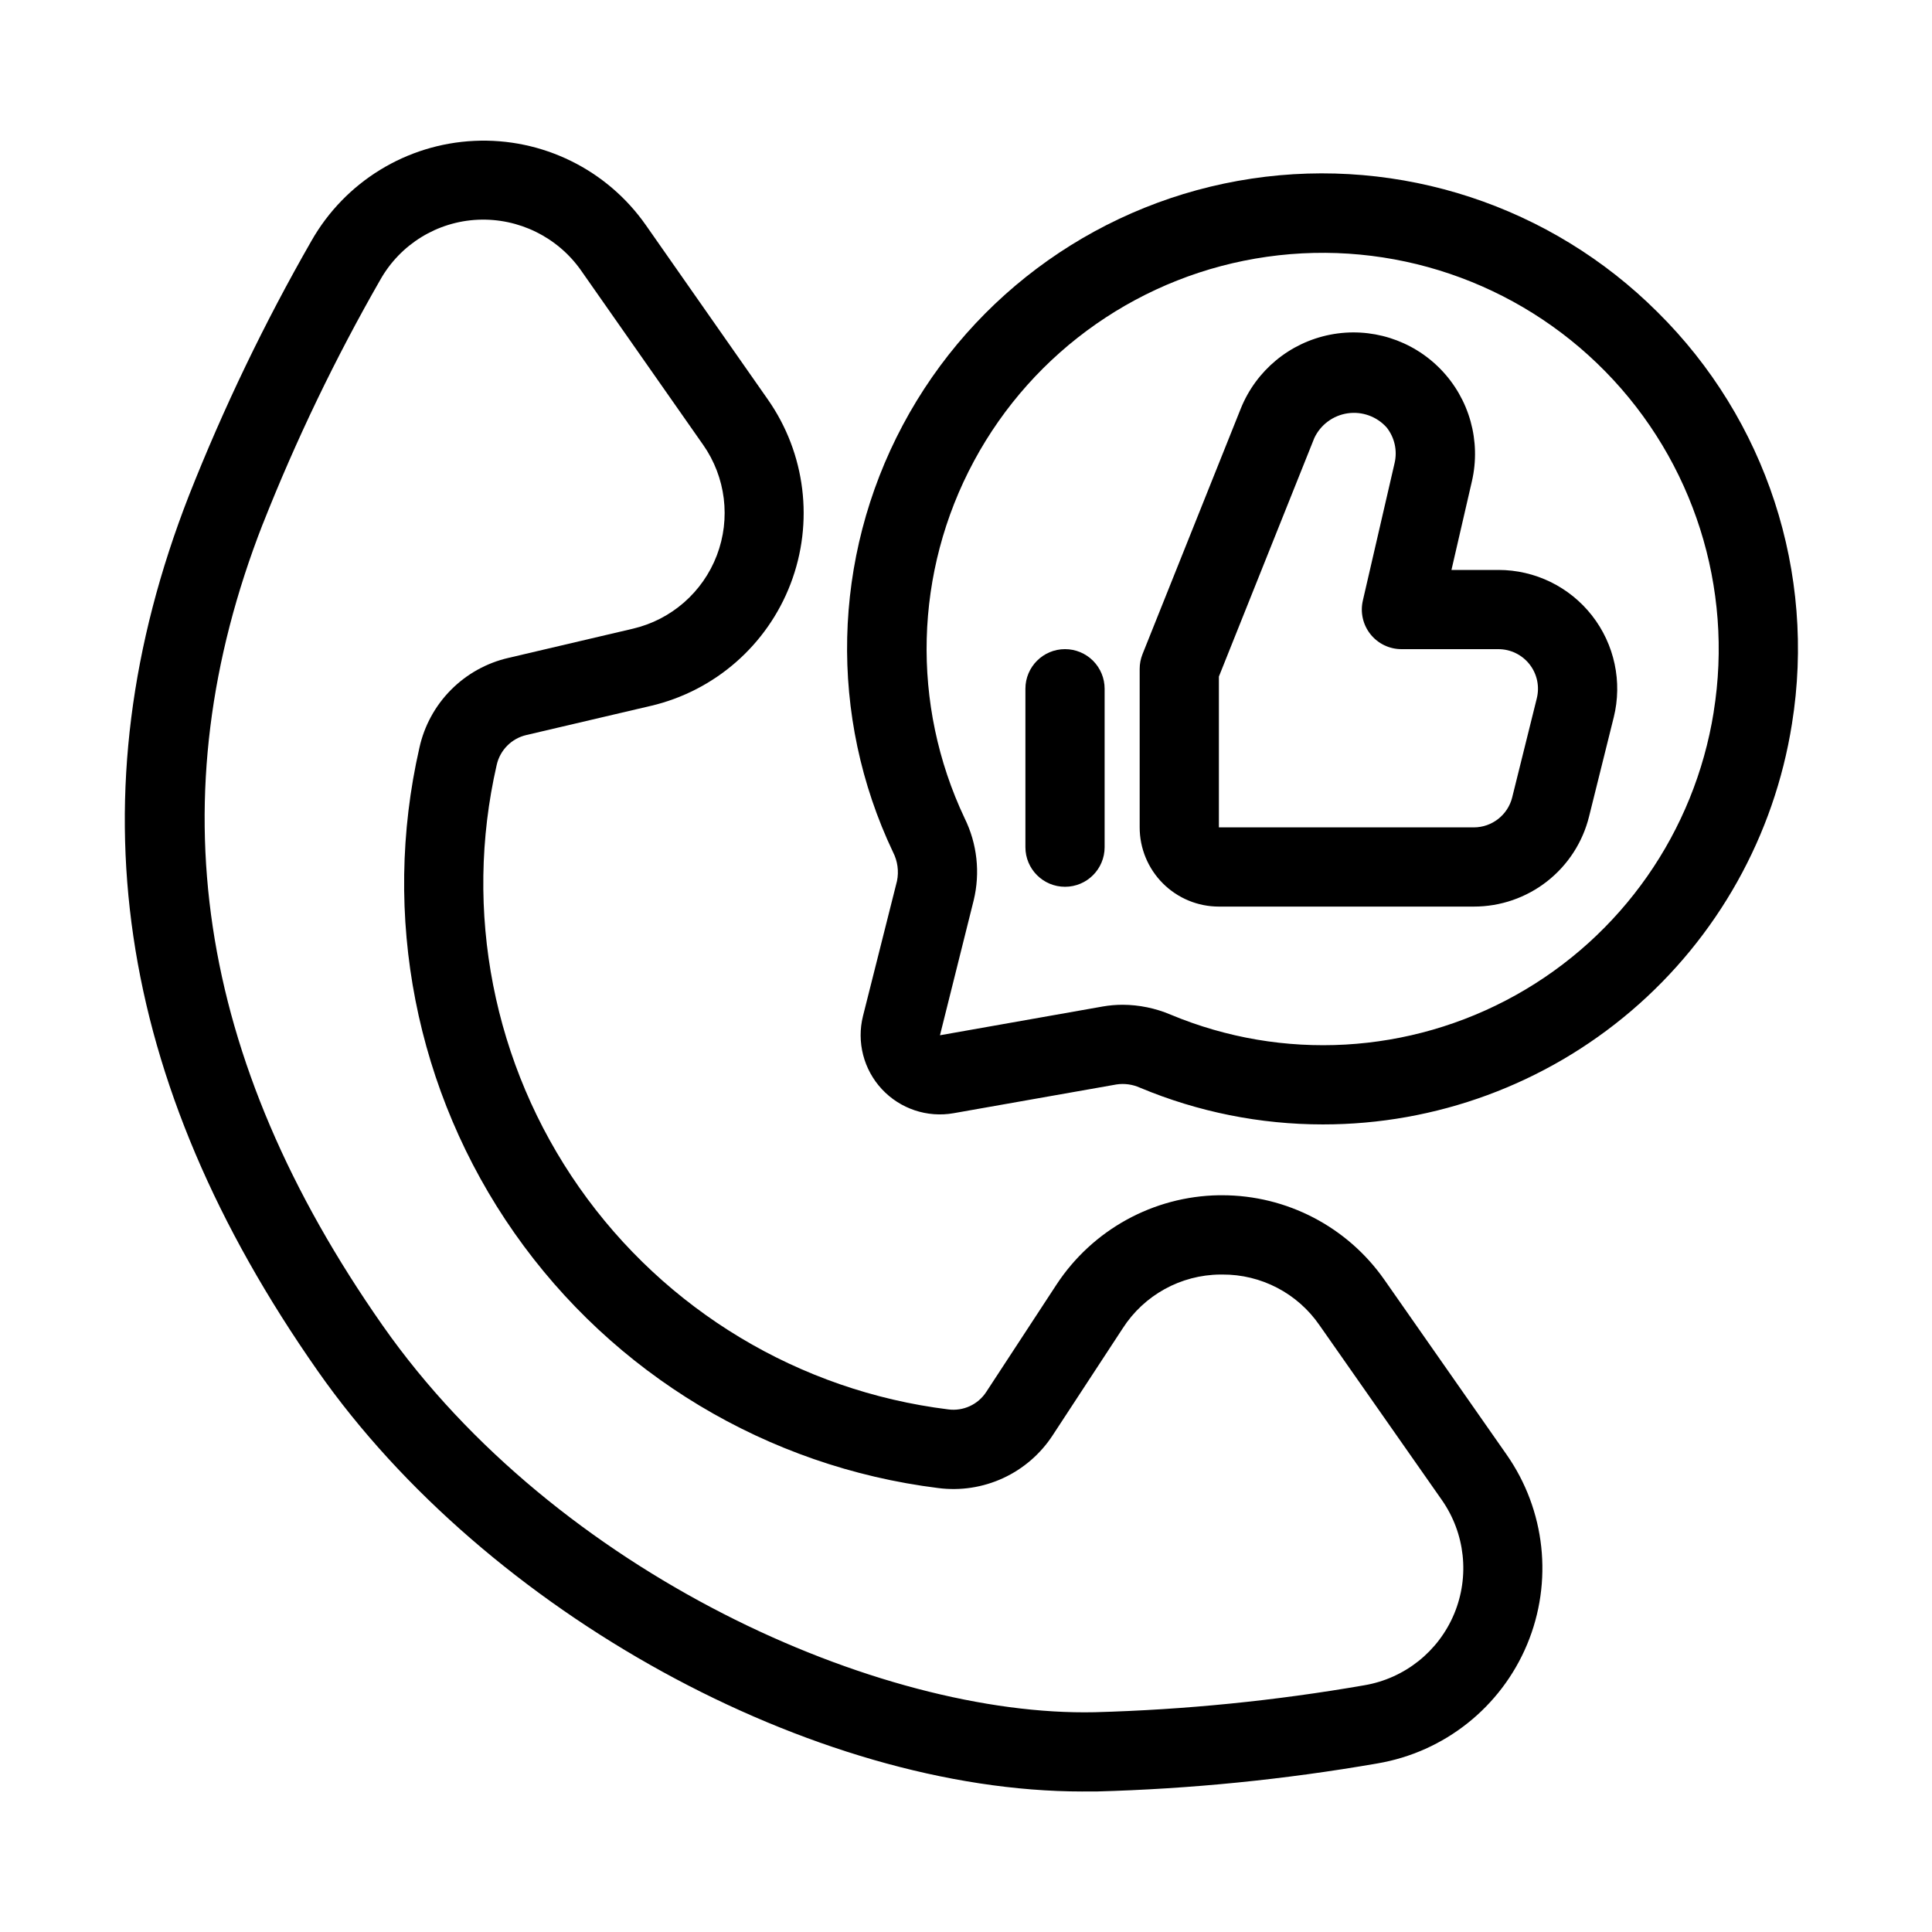
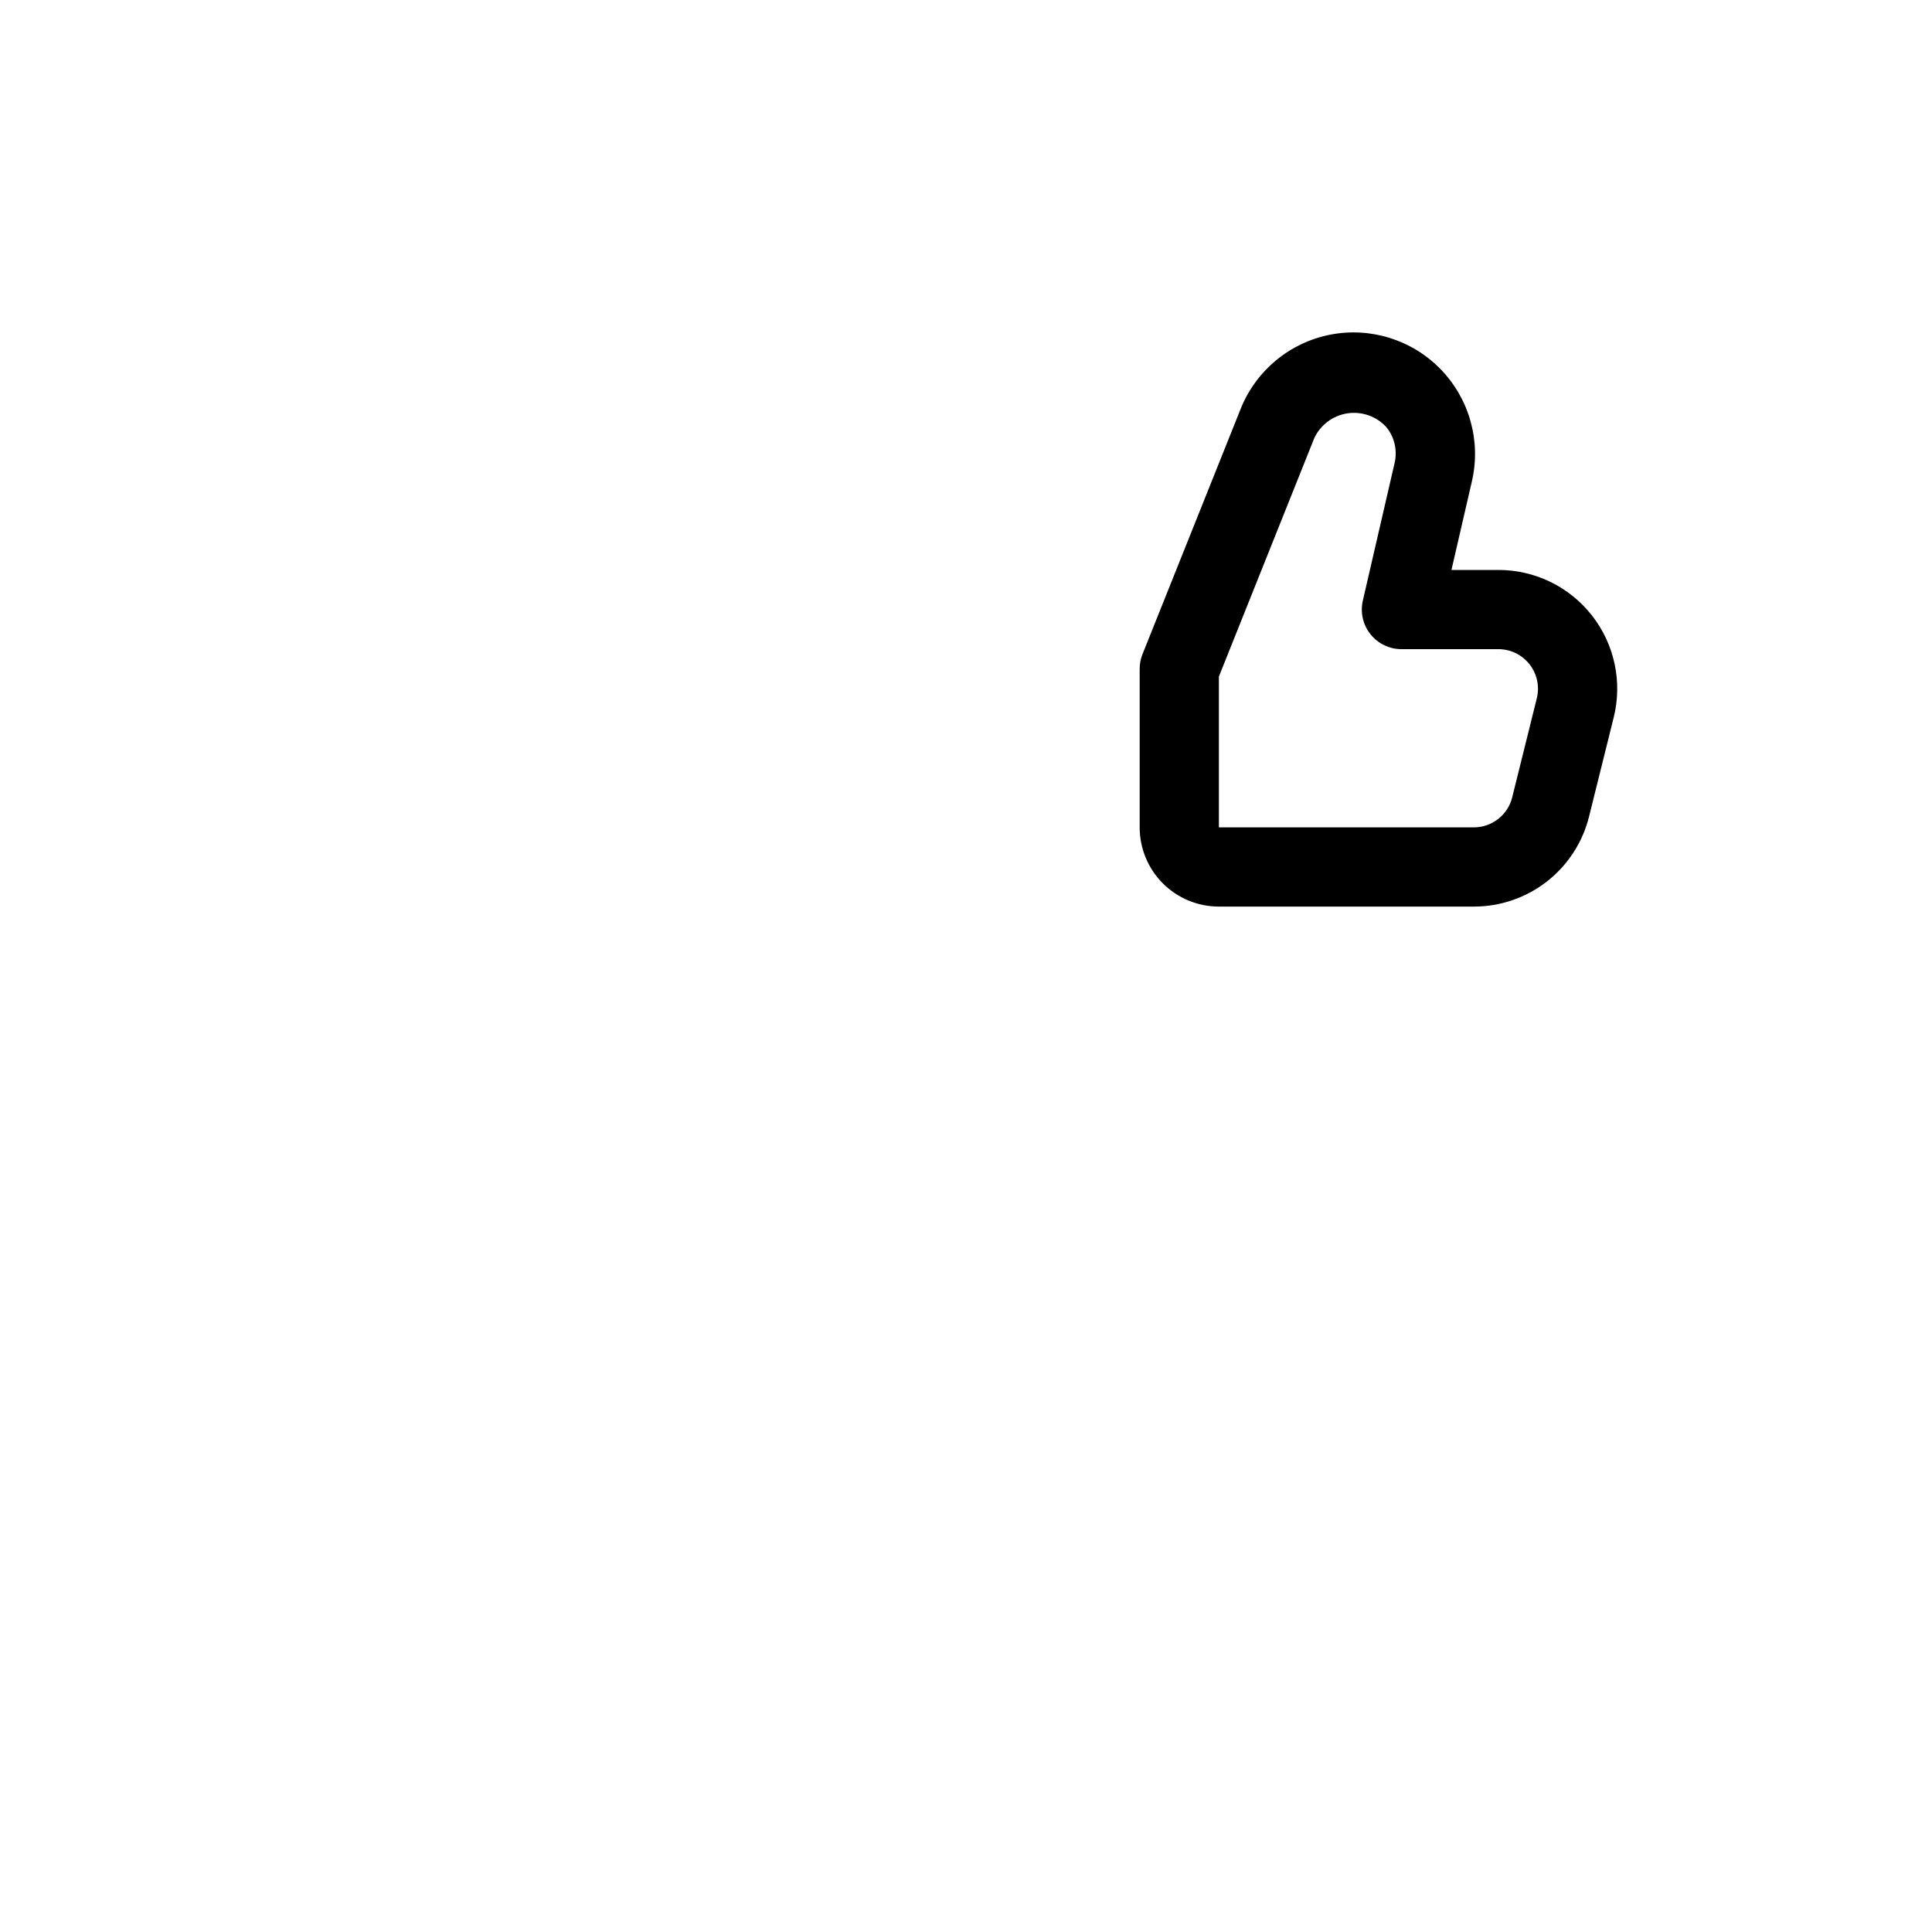
<svg xmlns="http://www.w3.org/2000/svg" fill="#000000" width="800px" height="800px" version="1.1" viewBox="144 144 512 512">
  <g>
-     <path d="m430.91 618.76h3.633-0.004c24.988-0.672 49.895-3.16 74.523-7.441 17.742-3.016 32.703-14.914 39.637-31.523 6.934-16.609 4.871-35.609-5.461-50.348l-32.379-46.316c-9.82-14.023-25.863-22.379-42.984-22.379h-0.84c-17.406 0.273-33.547 9.164-43.086 23.73l-18.547 28.34c-2.18 3.394-6.129 5.219-10.129 4.68-39.434-4.887-74.953-26.25-97.758-58.793s-30.758-73.219-21.895-111.95c0.867-3.953 3.93-7.051 7.871-7.969l32.98-7.727v0.004c16.945-3.973 30.824-16.09 37.043-32.348 6.219-16.258 3.973-34.539-5.996-48.809l-32.371-46.266c-10.328-14.742-27.488-23.164-45.465-22.312-17.977 0.852-34.266 10.859-43.152 26.508-12.434 21.688-23.285 44.242-32.465 67.492-30.891 79.191-19.734 155.09 34.121 231.96 44.871 64.09 131.39 111.47 202.72 111.47zm-217.27-335.87v-0.004c8.812-22.309 19.223-43.949 31.152-64.758 5.309-9.41 15.094-15.418 25.883-15.895 10.789-0.465 21.074 4.59 27.289 13.414l32.379 46.246h0.004c5.988 8.559 7.348 19.531 3.621 29.289-3.727 9.762-12.051 17.035-22.223 19.426l-32.98 7.734h0.004c-5.785 1.324-11.078 4.266-15.258 8.477-4.184 4.215-7.082 9.531-8.359 15.328-10.164 44.508-1.016 91.242 25.188 128.63 26.203 37.391 67.004 61.938 112.31 67.574 5.859 0.758 11.816-0.156 17.184-2.633 5.367-2.477 9.922-6.418 13.148-11.371l18.559-28.34c5.66-8.801 15.375-14.156 25.84-14.242h0.535c10.281-0.07 19.926 4.957 25.758 13.426l32.41 46.297c6.199 8.84 7.438 20.242 3.281 30.207-4.16 9.965-13.133 17.105-23.777 18.914-23.629 4.106-47.527 6.496-71.5 7.148-57.004 1.227-142.62-36.734-188.68-102.48-49.543-70.754-59.934-140.2-31.793-212.36z" />
-     <path d="m583.24 226.69c-28.223-28.148-68.113-41.266-107.54-35.355-39.422 5.906-73.715 30.137-92.449 65.32-18.734 35.188-19.695 77.164-2.59 113.17 1.215 2.359 1.586 5.062 1.051 7.66l-9.008 35.762c-1.723 6.894 0.16 14.199 5.008 19.402 4.844 5.199 11.996 7.598 19 6.363l43.172-7.621h-0.004c2.117-0.316 4.281-0.016 6.234 0.863 15.352 6.426 31.828 9.734 48.473 9.73 29.961 0.02 58.949-10.656 81.734-30.113 22.789-19.453 37.883-46.406 42.559-76.004 6.453-40.016-6.824-80.68-35.645-109.18zm14.906 106.01c-5.066 31.73-24.406 59.387-52.477 75.031-28.07 15.645-61.762 17.551-91.414 5.168-4.031-1.711-8.363-2.606-12.742-2.625-1.762 0.004-3.516 0.152-5.25 0.453l-43.16 7.629 8.934-35.762v0.004c1.77-7.312 0.922-15.012-2.402-21.762-14.262-30.148-13.344-65.285 2.477-94.648 15.816-29.367 44.648-49.465 77.672-54.145 33.023-4.684 66.309 6.609 89.664 30.422 23.355 23.812 34.004 57.305 28.688 90.234z" />
-     <path d="m426.24 316.03c-5.797 0-10.496 4.699-10.496 10.496v41.984c0 5.797 4.699 10.496 10.496 10.496s10.496-4.699 10.496-10.496v-41.984c0-2.785-1.105-5.453-3.074-7.422s-4.637-3.074-7.422-3.074z" />
    <path d="m541.09 295.04h-12.438l5.426-23.523c2.445-10.633-0.656-21.777-8.246-29.617-7.586-7.84-18.629-11.305-29.332-9.203-10.707 2.102-19.621 9.477-23.688 19.602l-26.039 65.074v0.004c-0.492 1.242-0.746 2.566-0.746 3.902v41.984c0 5.566 2.211 10.906 6.148 14.844s9.277 6.148 14.844 6.148h67.551c7.031 0.012 13.863-2.336 19.402-6.668 5.539-4.332 9.469-10.395 11.152-17.219l6.527-26.238 0.004-0.004c2.336-9.402 0.215-19.359-5.754-26.996-5.969-7.633-15.121-12.094-24.812-12.09zm10.18 34.02-6.519 26.238h0.004c-1.164 4.676-5.363 7.965-10.184 7.965h-67.551v-39.969l25.285-63.207c1.66-3.527 4.977-5.988 8.836-6.555 3.856-0.562 7.742 0.848 10.34 3.754 2.106 2.664 2.879 6.141 2.098 9.445l-8.398 36.379h0.004c-0.746 3.133-0.008 6.438 1.996 8.957 2.004 2.523 5.059 3.984 8.277 3.965h25.633c3.227 0 6.277 1.488 8.266 4.031 1.988 2.543 2.695 5.859 1.914 8.992z" />
  </g>
</svg>